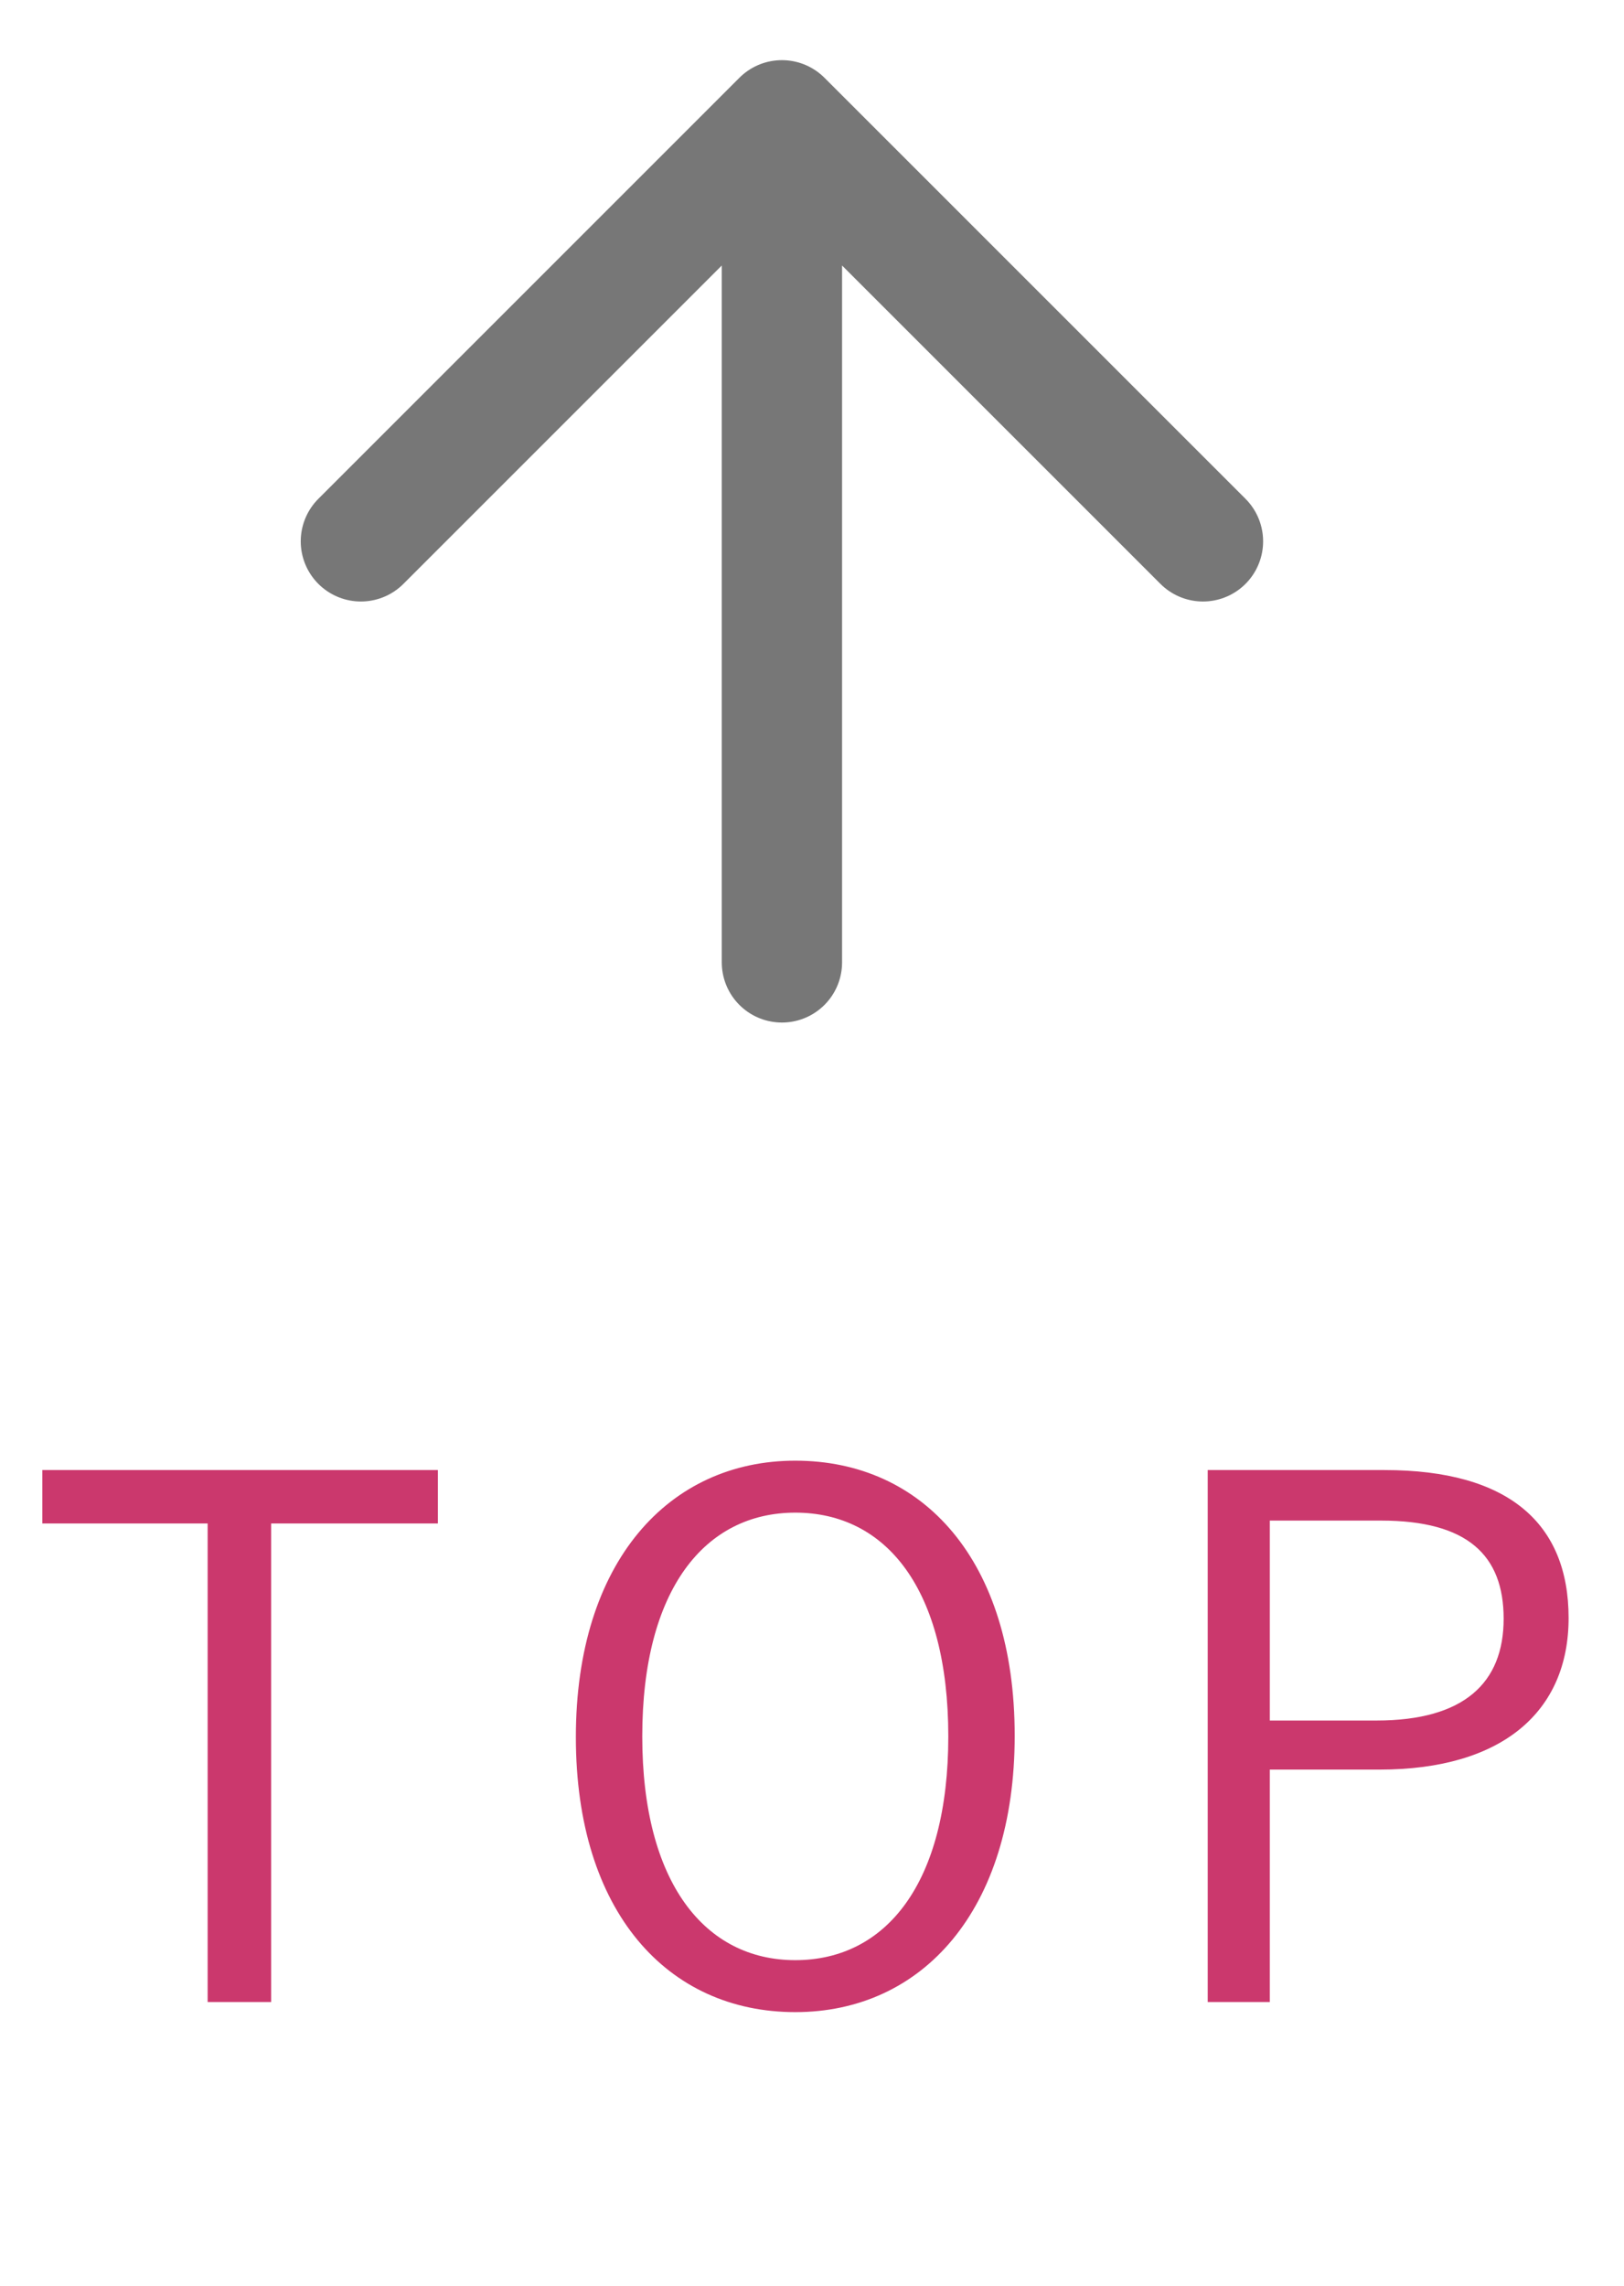
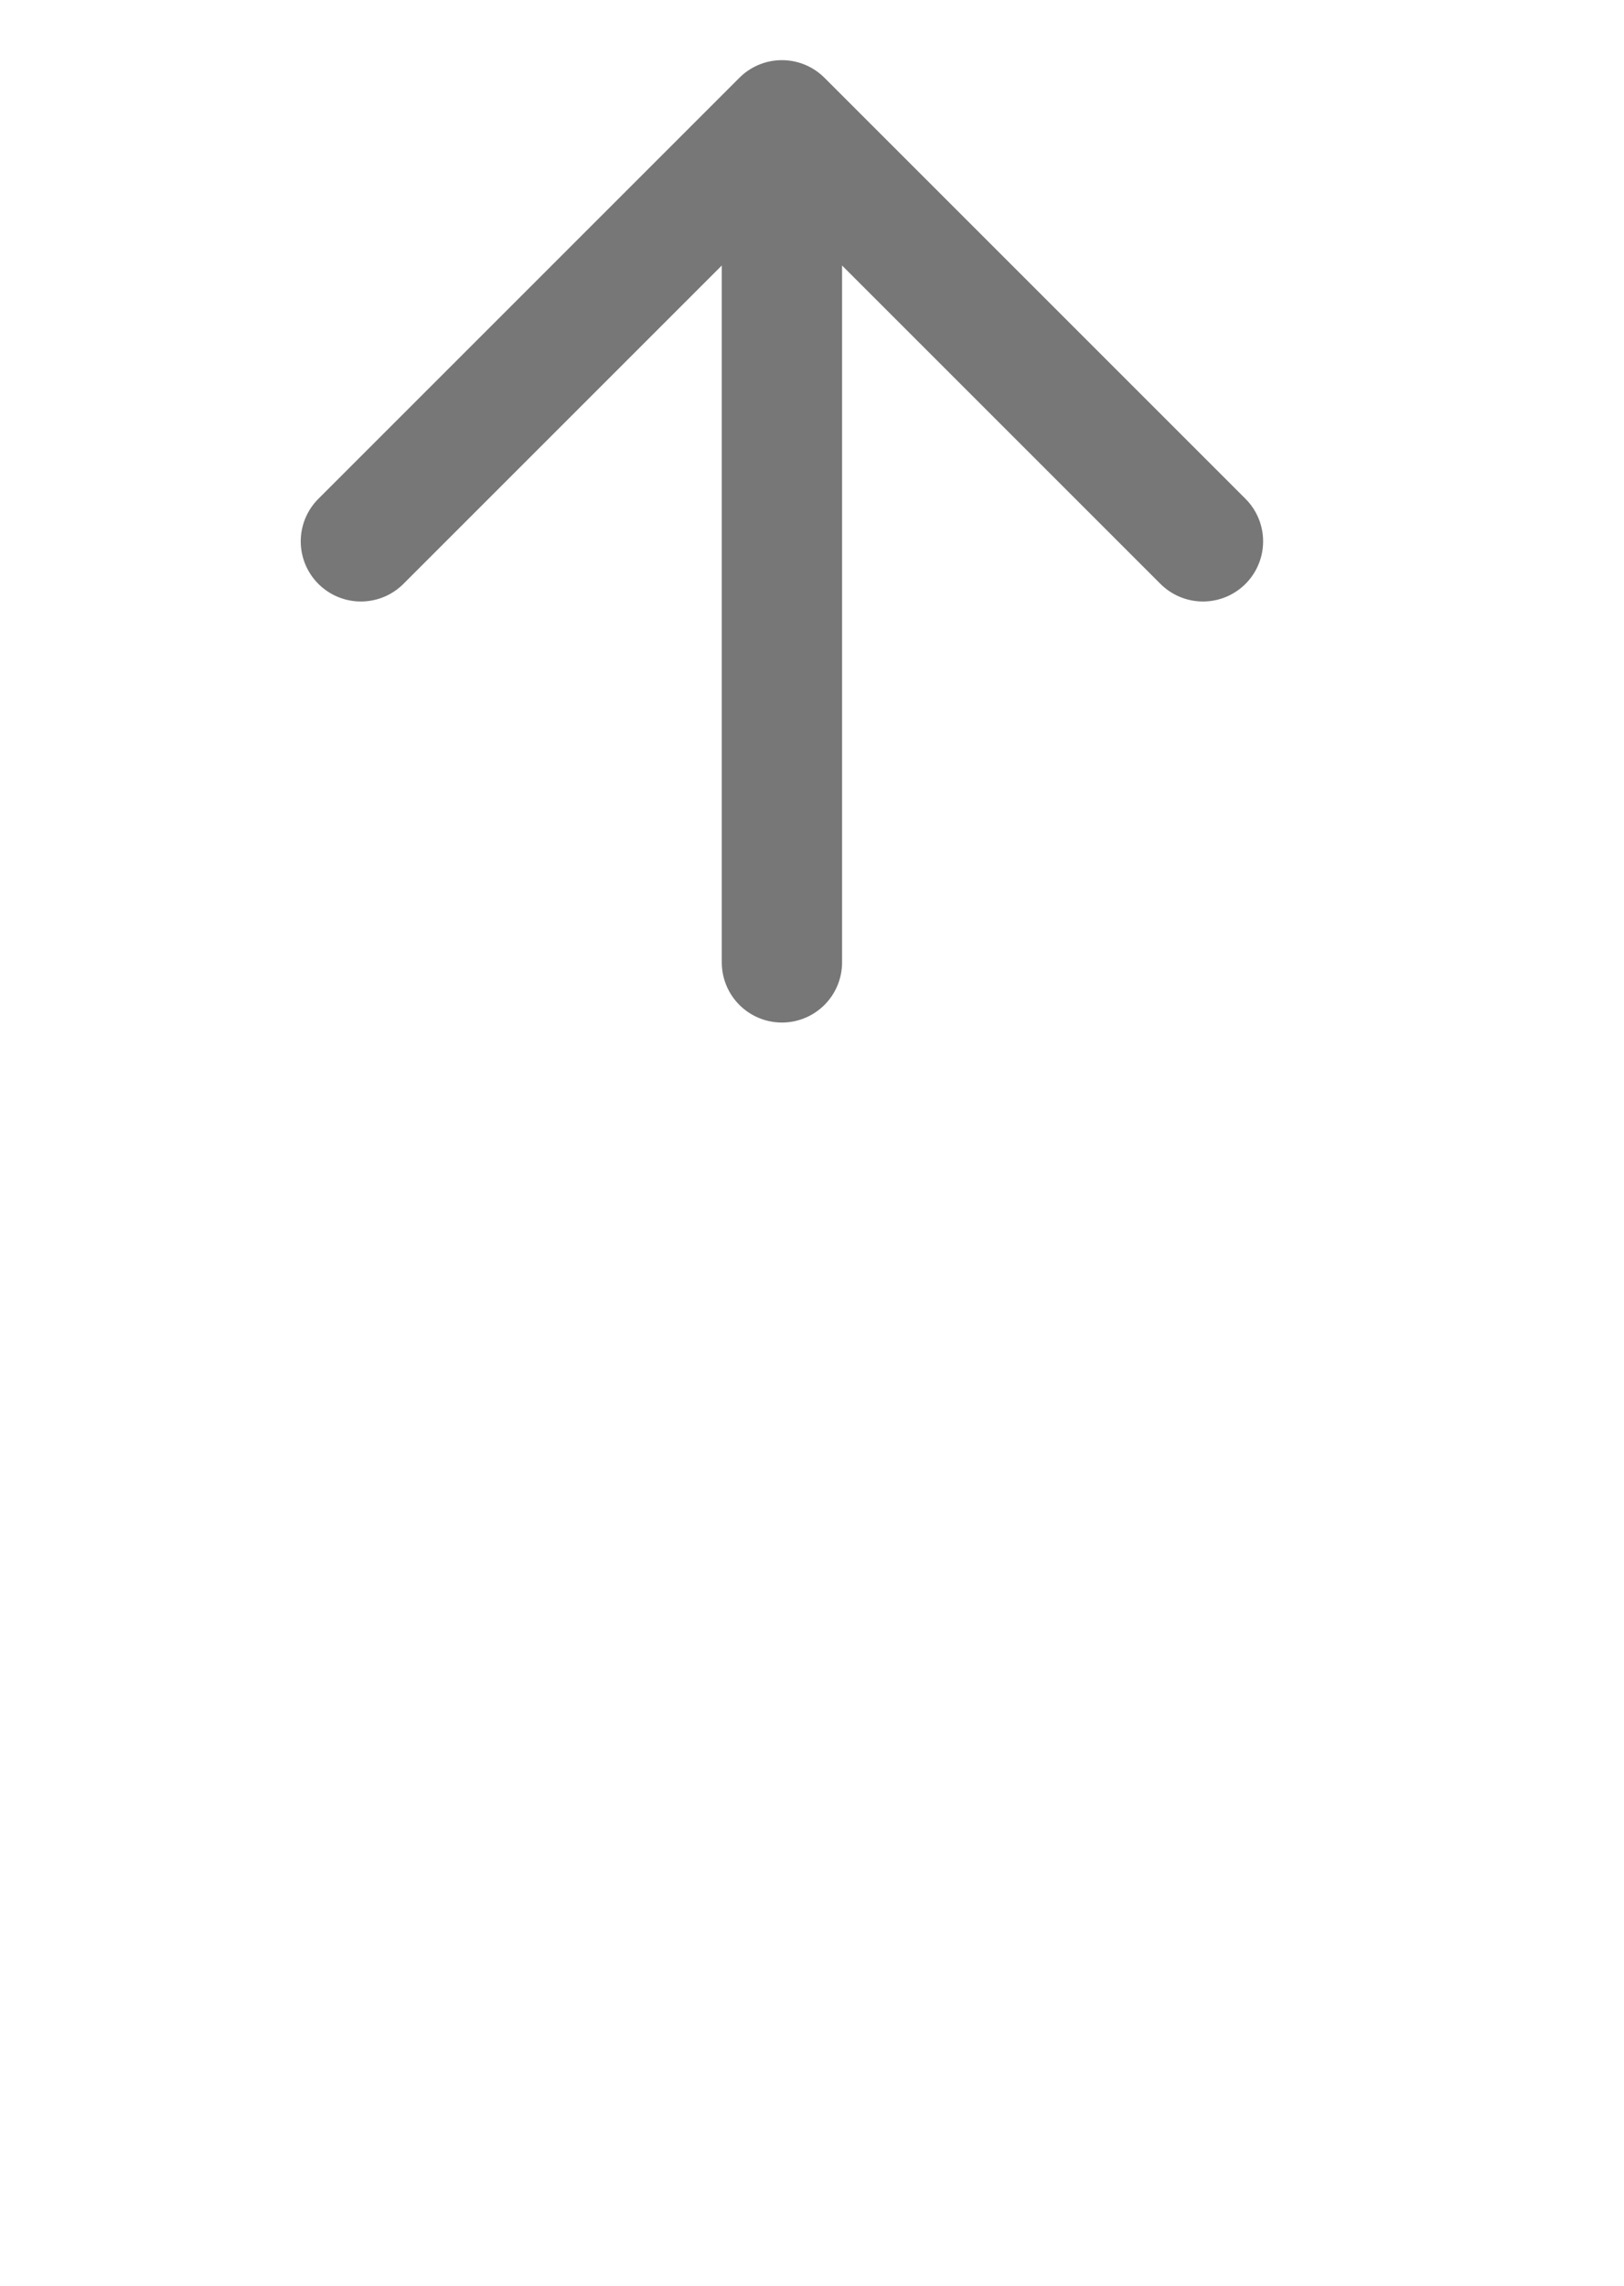
<svg xmlns="http://www.w3.org/2000/svg" width="27" height="38" viewBox="0 0 27 38" fill="none">
-   <path d="M7.28 24.44V25.328H4.508V33.284H3.452V25.328H0.704V24.44H7.28ZM13.222 24.284C15.346 24.284 16.87 25.94 16.87 28.856C16.87 31.76 15.334 33.452 13.222 33.452C11.098 33.452 9.574 31.784 9.574 28.88C9.574 25.964 11.122 24.284 13.222 24.284ZM13.222 25.148C11.722 25.148 10.678 26.42 10.678 28.868C10.678 31.304 11.722 32.588 13.222 32.588C14.734 32.588 15.766 31.304 15.766 28.868C15.766 26.42 14.734 25.148 13.222 25.148ZM20.079 24.44H23.019C25.083 24.44 26.079 25.328 26.079 26.9C26.079 28.448 24.987 29.42 22.935 29.42H21.111V33.284H20.079V24.44ZM21.111 25.28V28.604H22.887C24.339 28.604 24.999 27.98 24.999 26.912C24.999 25.856 24.399 25.28 22.959 25.28H21.111Z" fill="#CB386D" />
  <path d="M6 9L13 2M13 2L20 9M13 2V16" stroke="#777777" stroke-width="2" stroke-linecap="round" />
</svg>